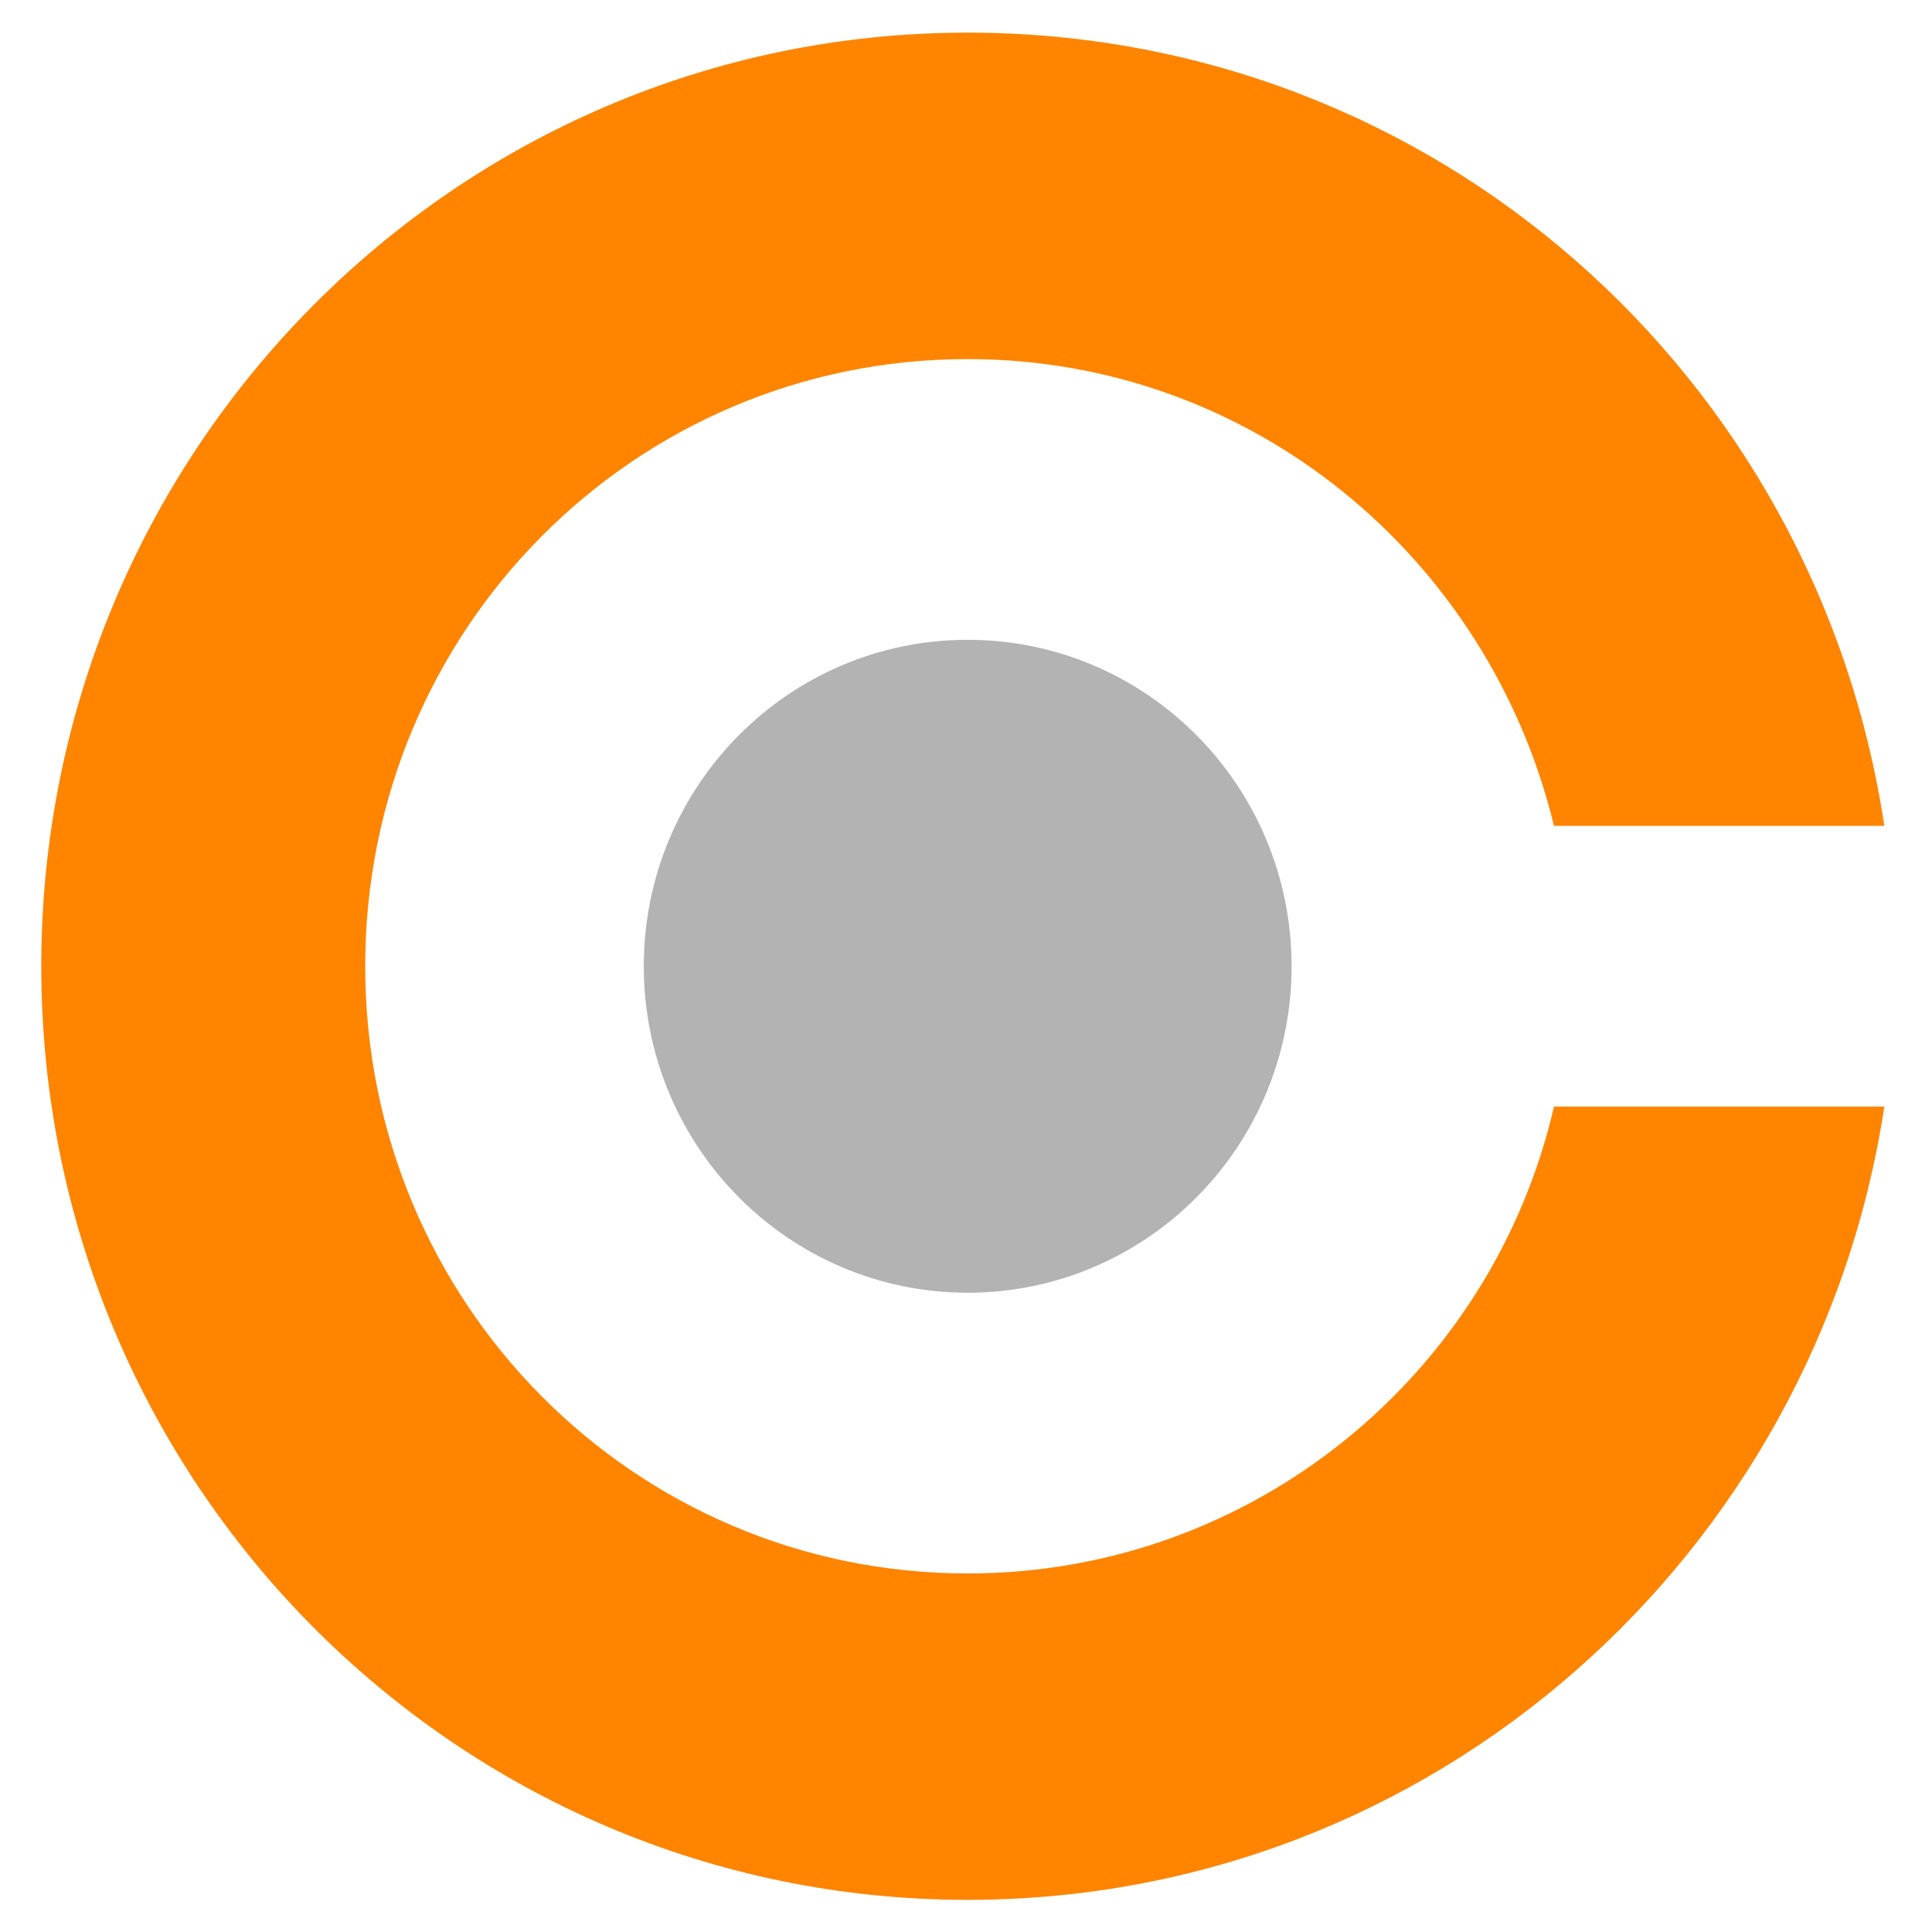
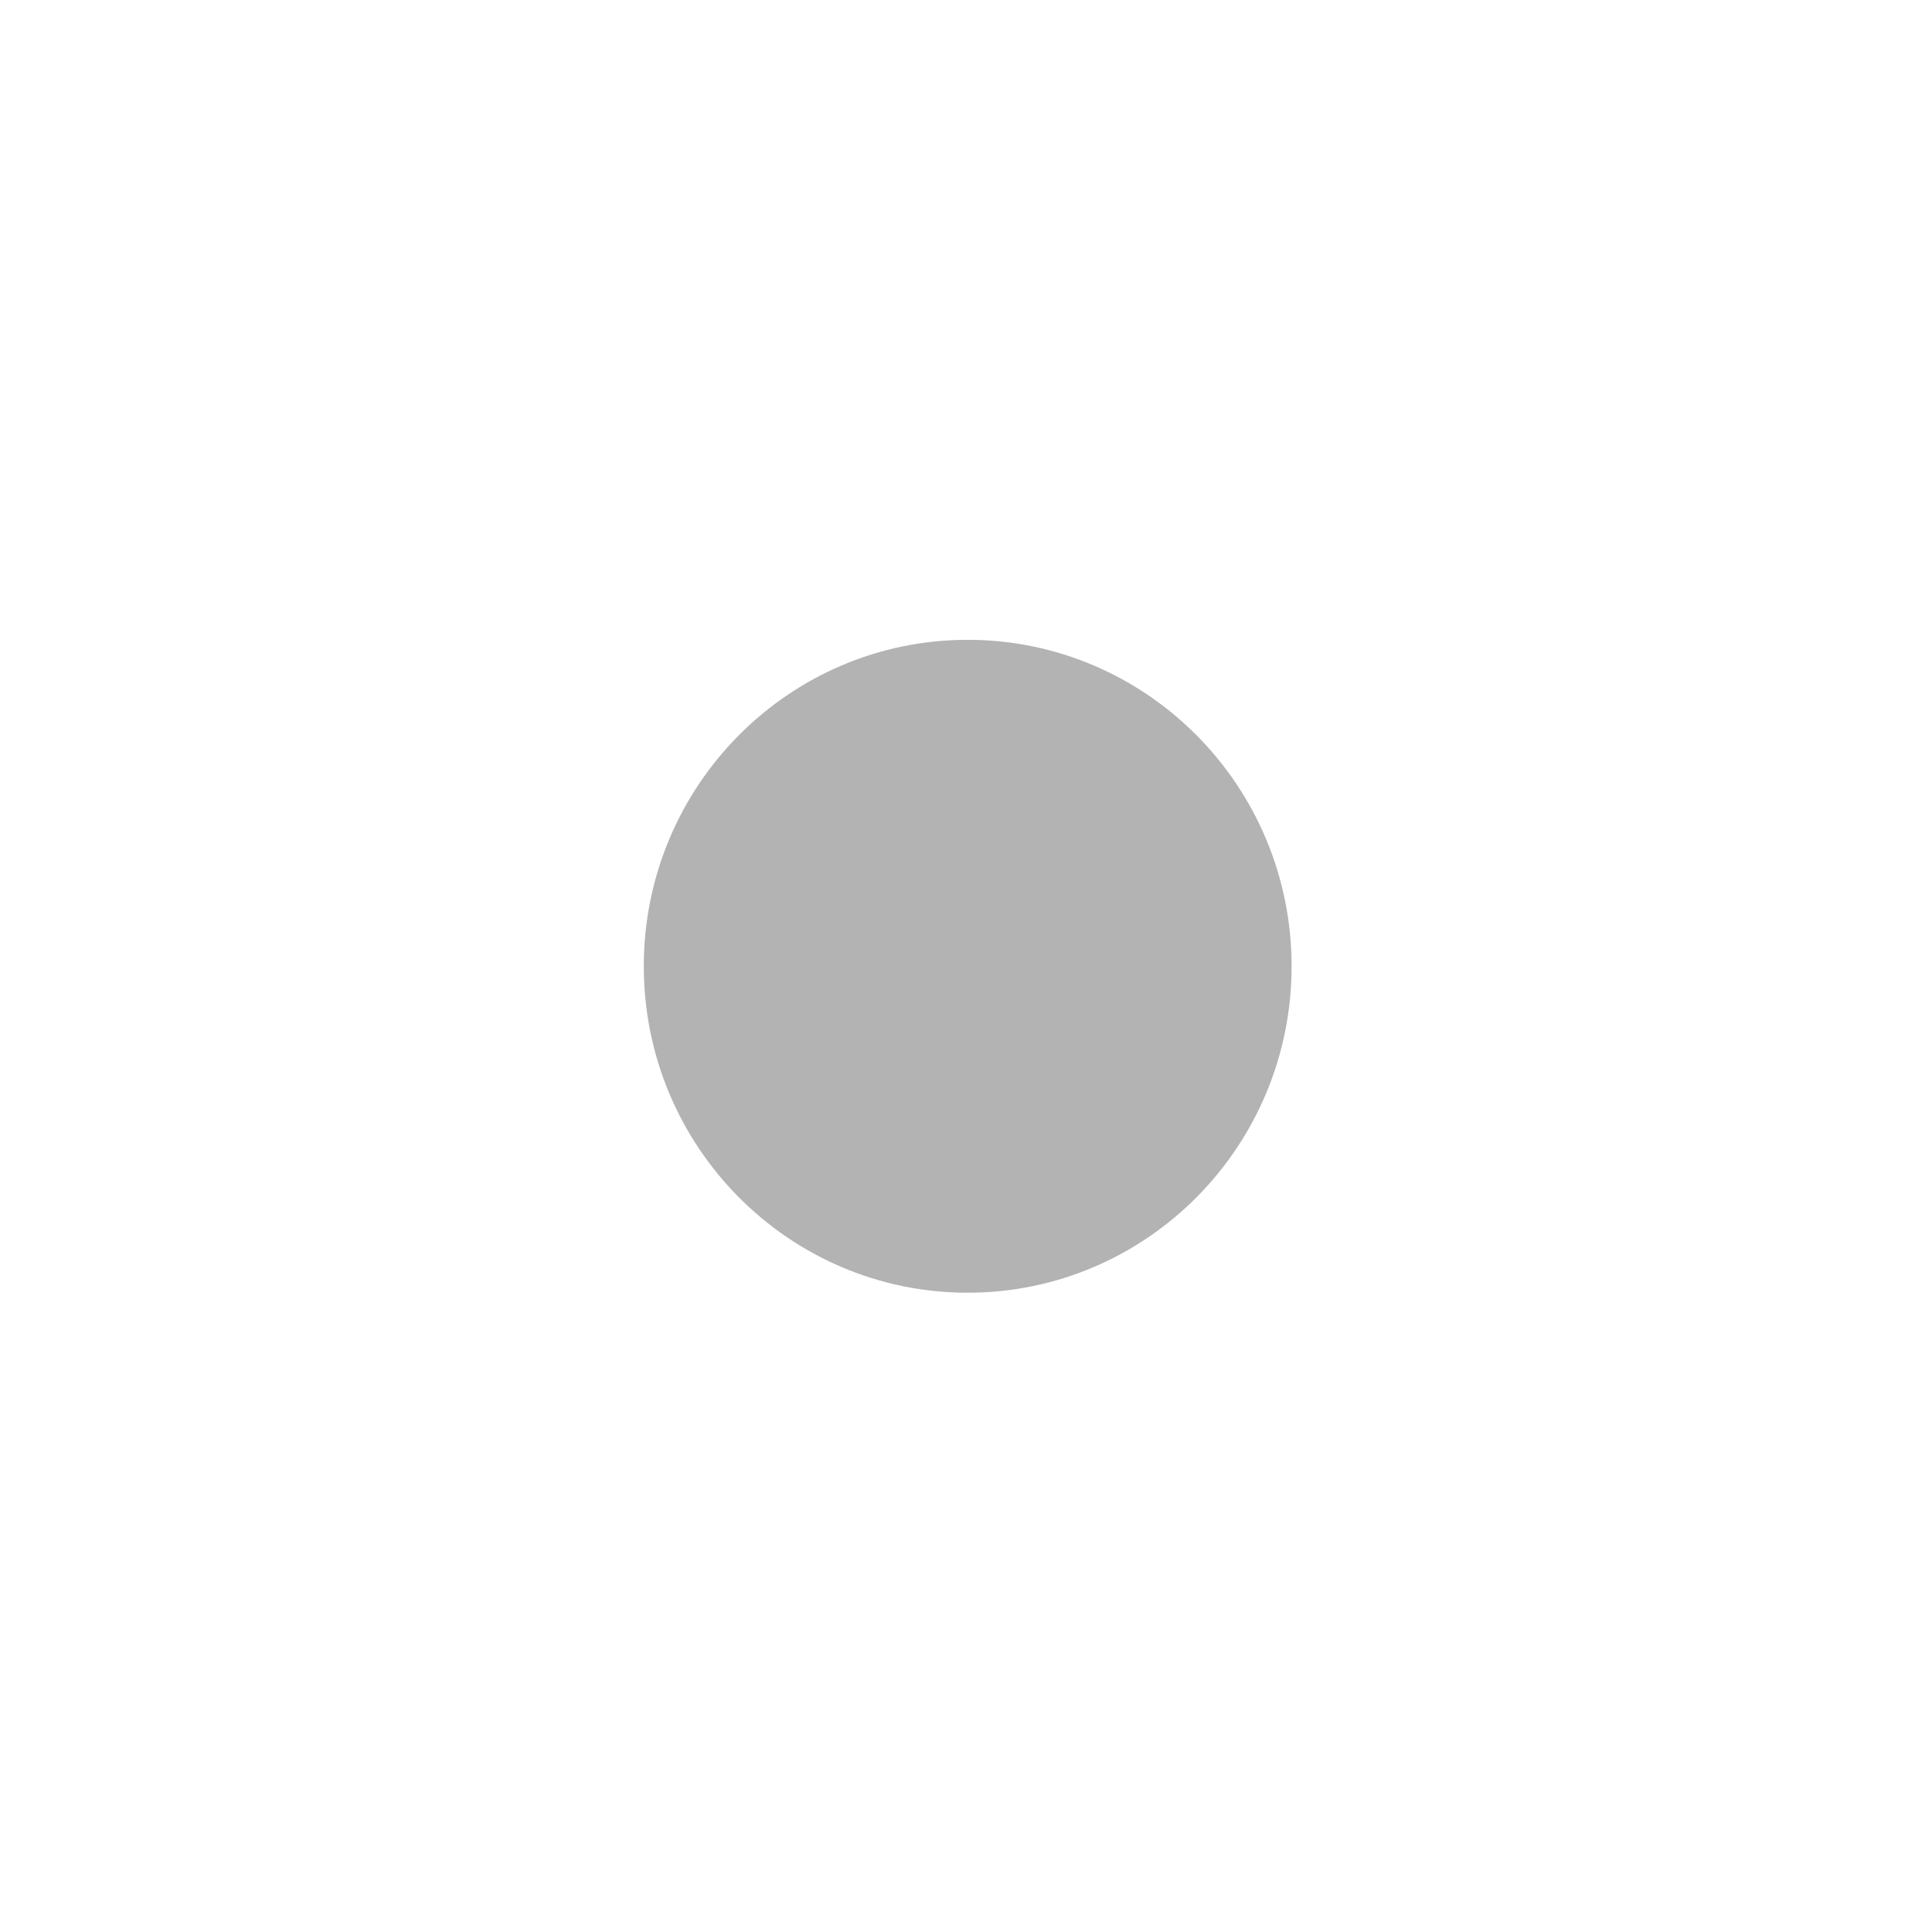
<svg xmlns="http://www.w3.org/2000/svg" width="36" height="36" viewBox="0 0 36 36" fill="none">
  <path d="M18.031 24.088C21.365 24.088 24.067 21.364 24.067 18.005C24.067 14.646 21.365 11.922 18.031 11.922C14.698 11.922 11.996 14.646 11.996 18.005C11.996 21.364 14.698 24.088 18.031 24.088Z" fill="#B3B3B3" />
-   <path d="M18.031 29.319C11.815 29.319 6.805 24.27 6.805 18.005C6.805 11.74 11.815 6.691 18.031 6.691C23.343 6.691 27.749 10.402 28.956 15.389H35.112C33.845 6.995 26.723 0.608 18.031 0.608C8.495 0.608 0.769 8.394 0.769 18.005C0.769 27.616 8.495 35.401 18.031 35.401C26.723 35.401 33.845 28.954 35.112 20.62H28.956C27.809 25.608 23.343 29.319 18.031 29.319Z" fill="#FF8400" />
</svg>